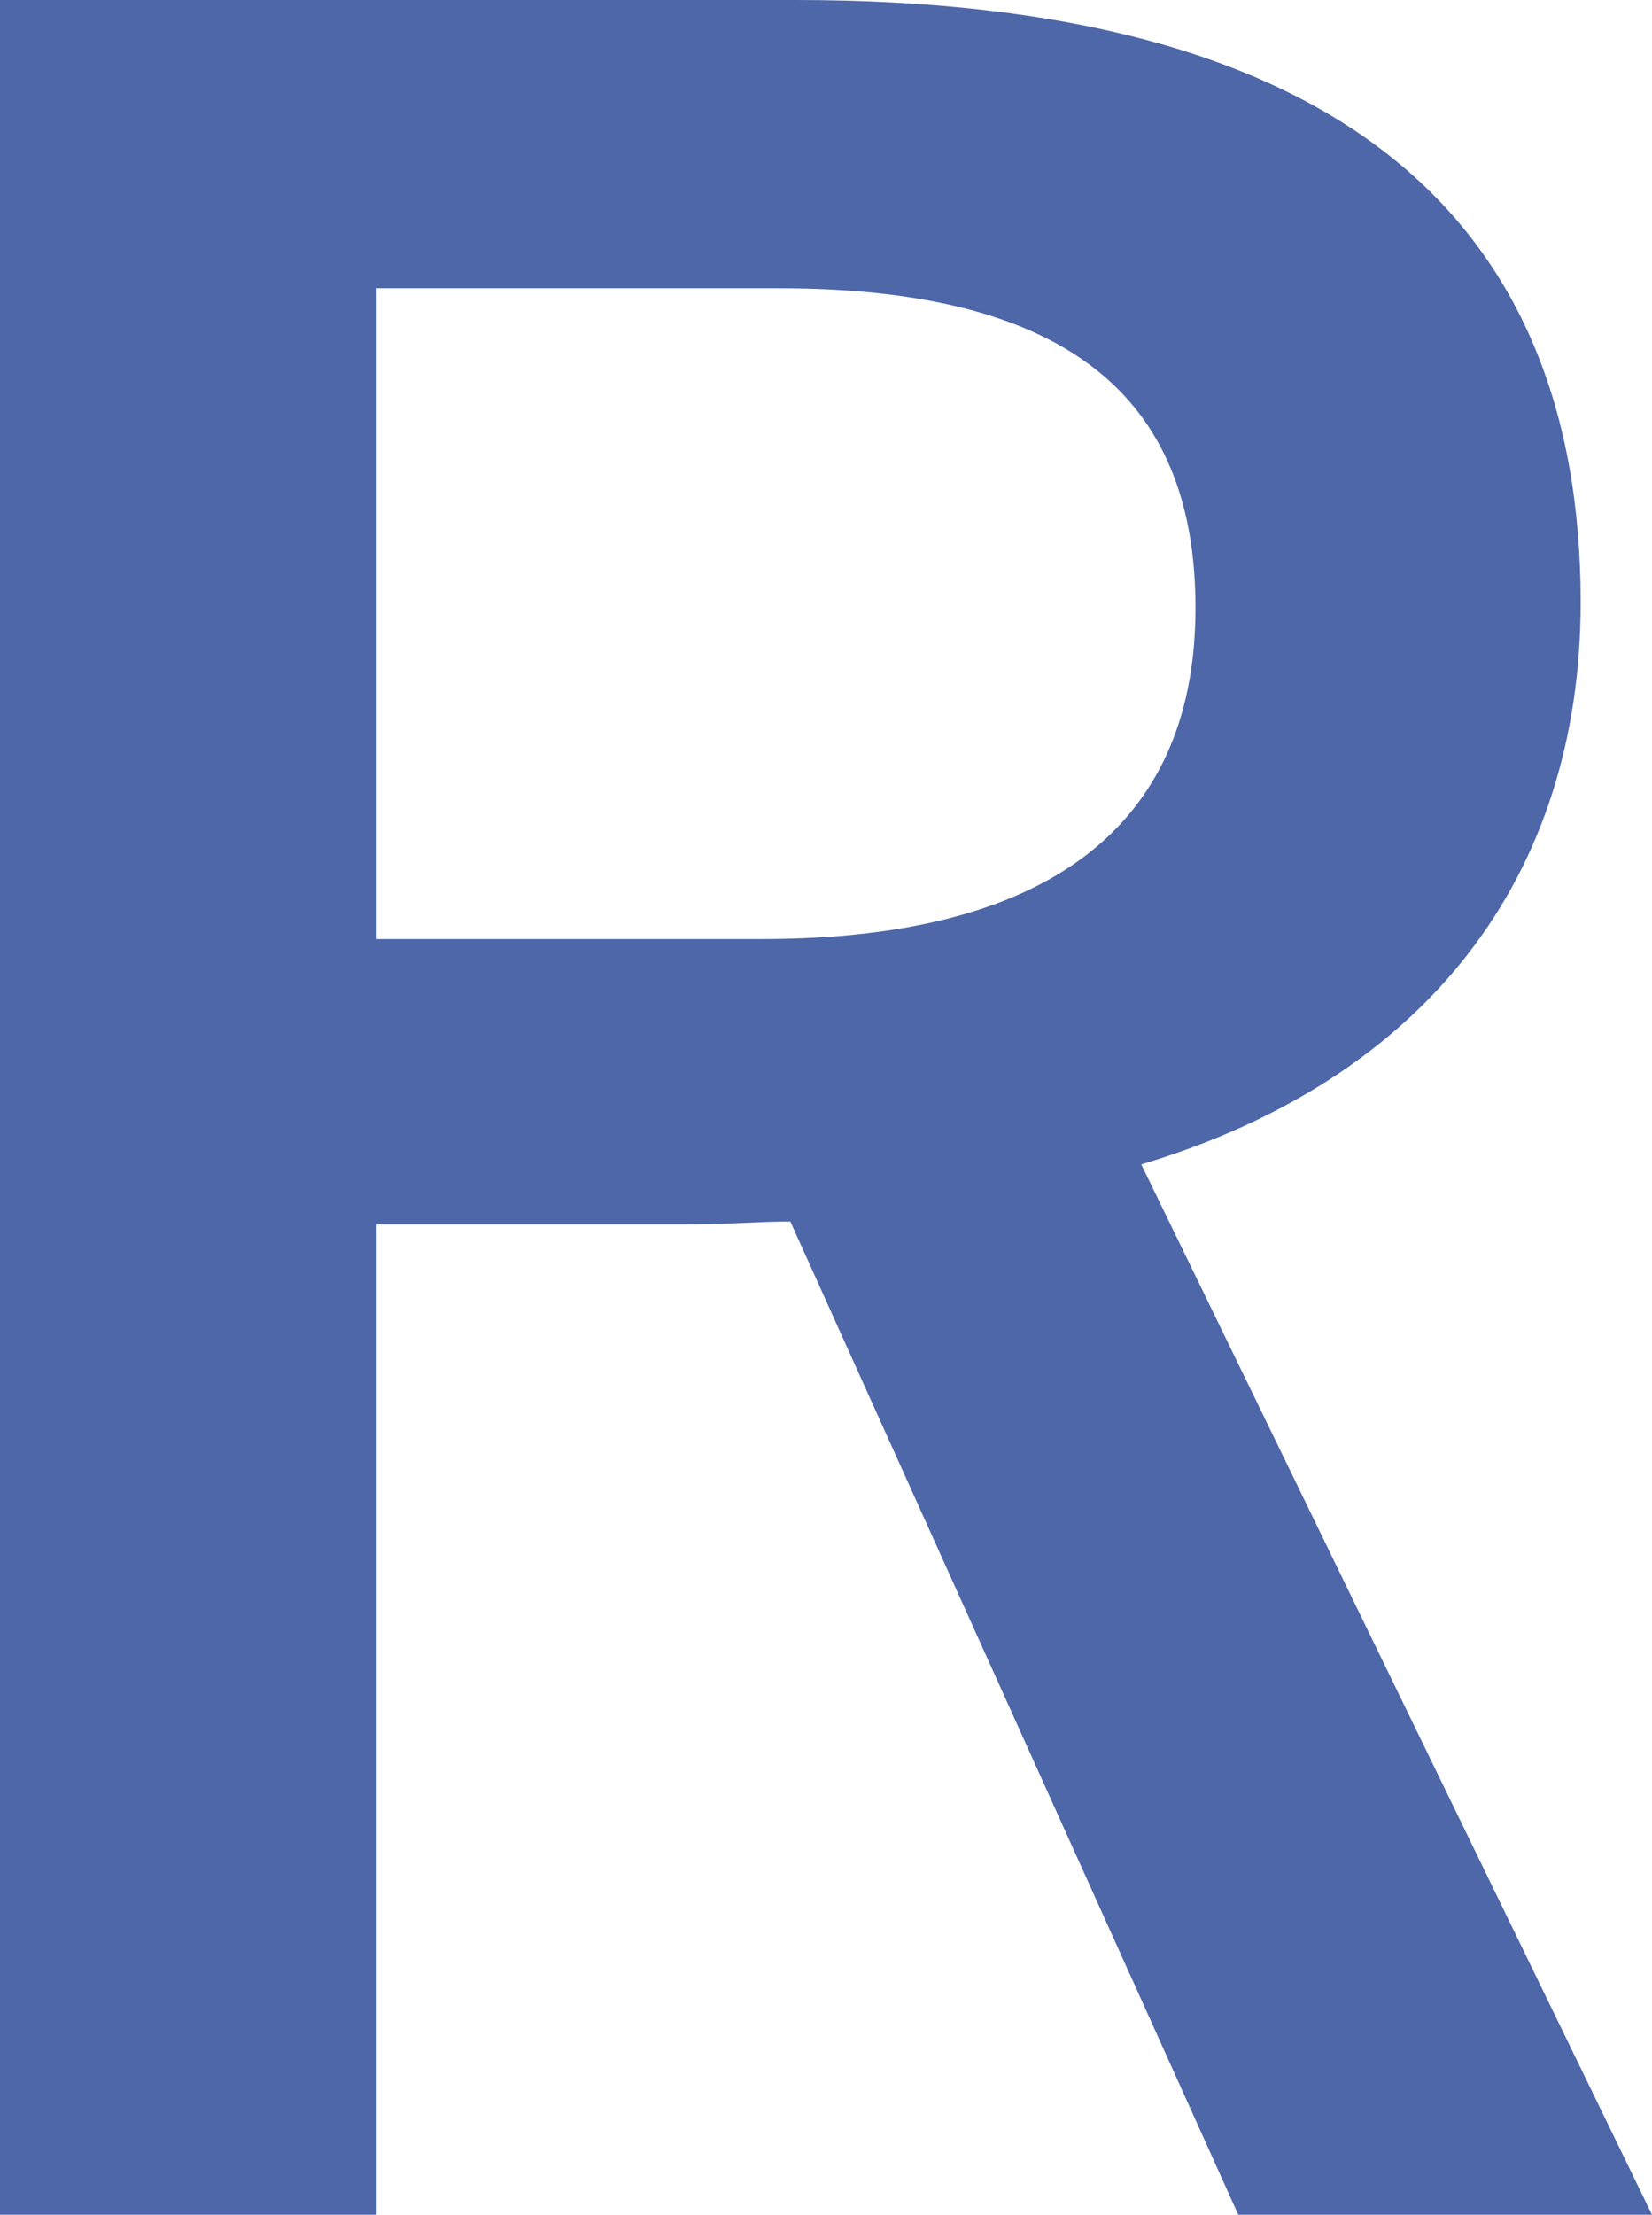
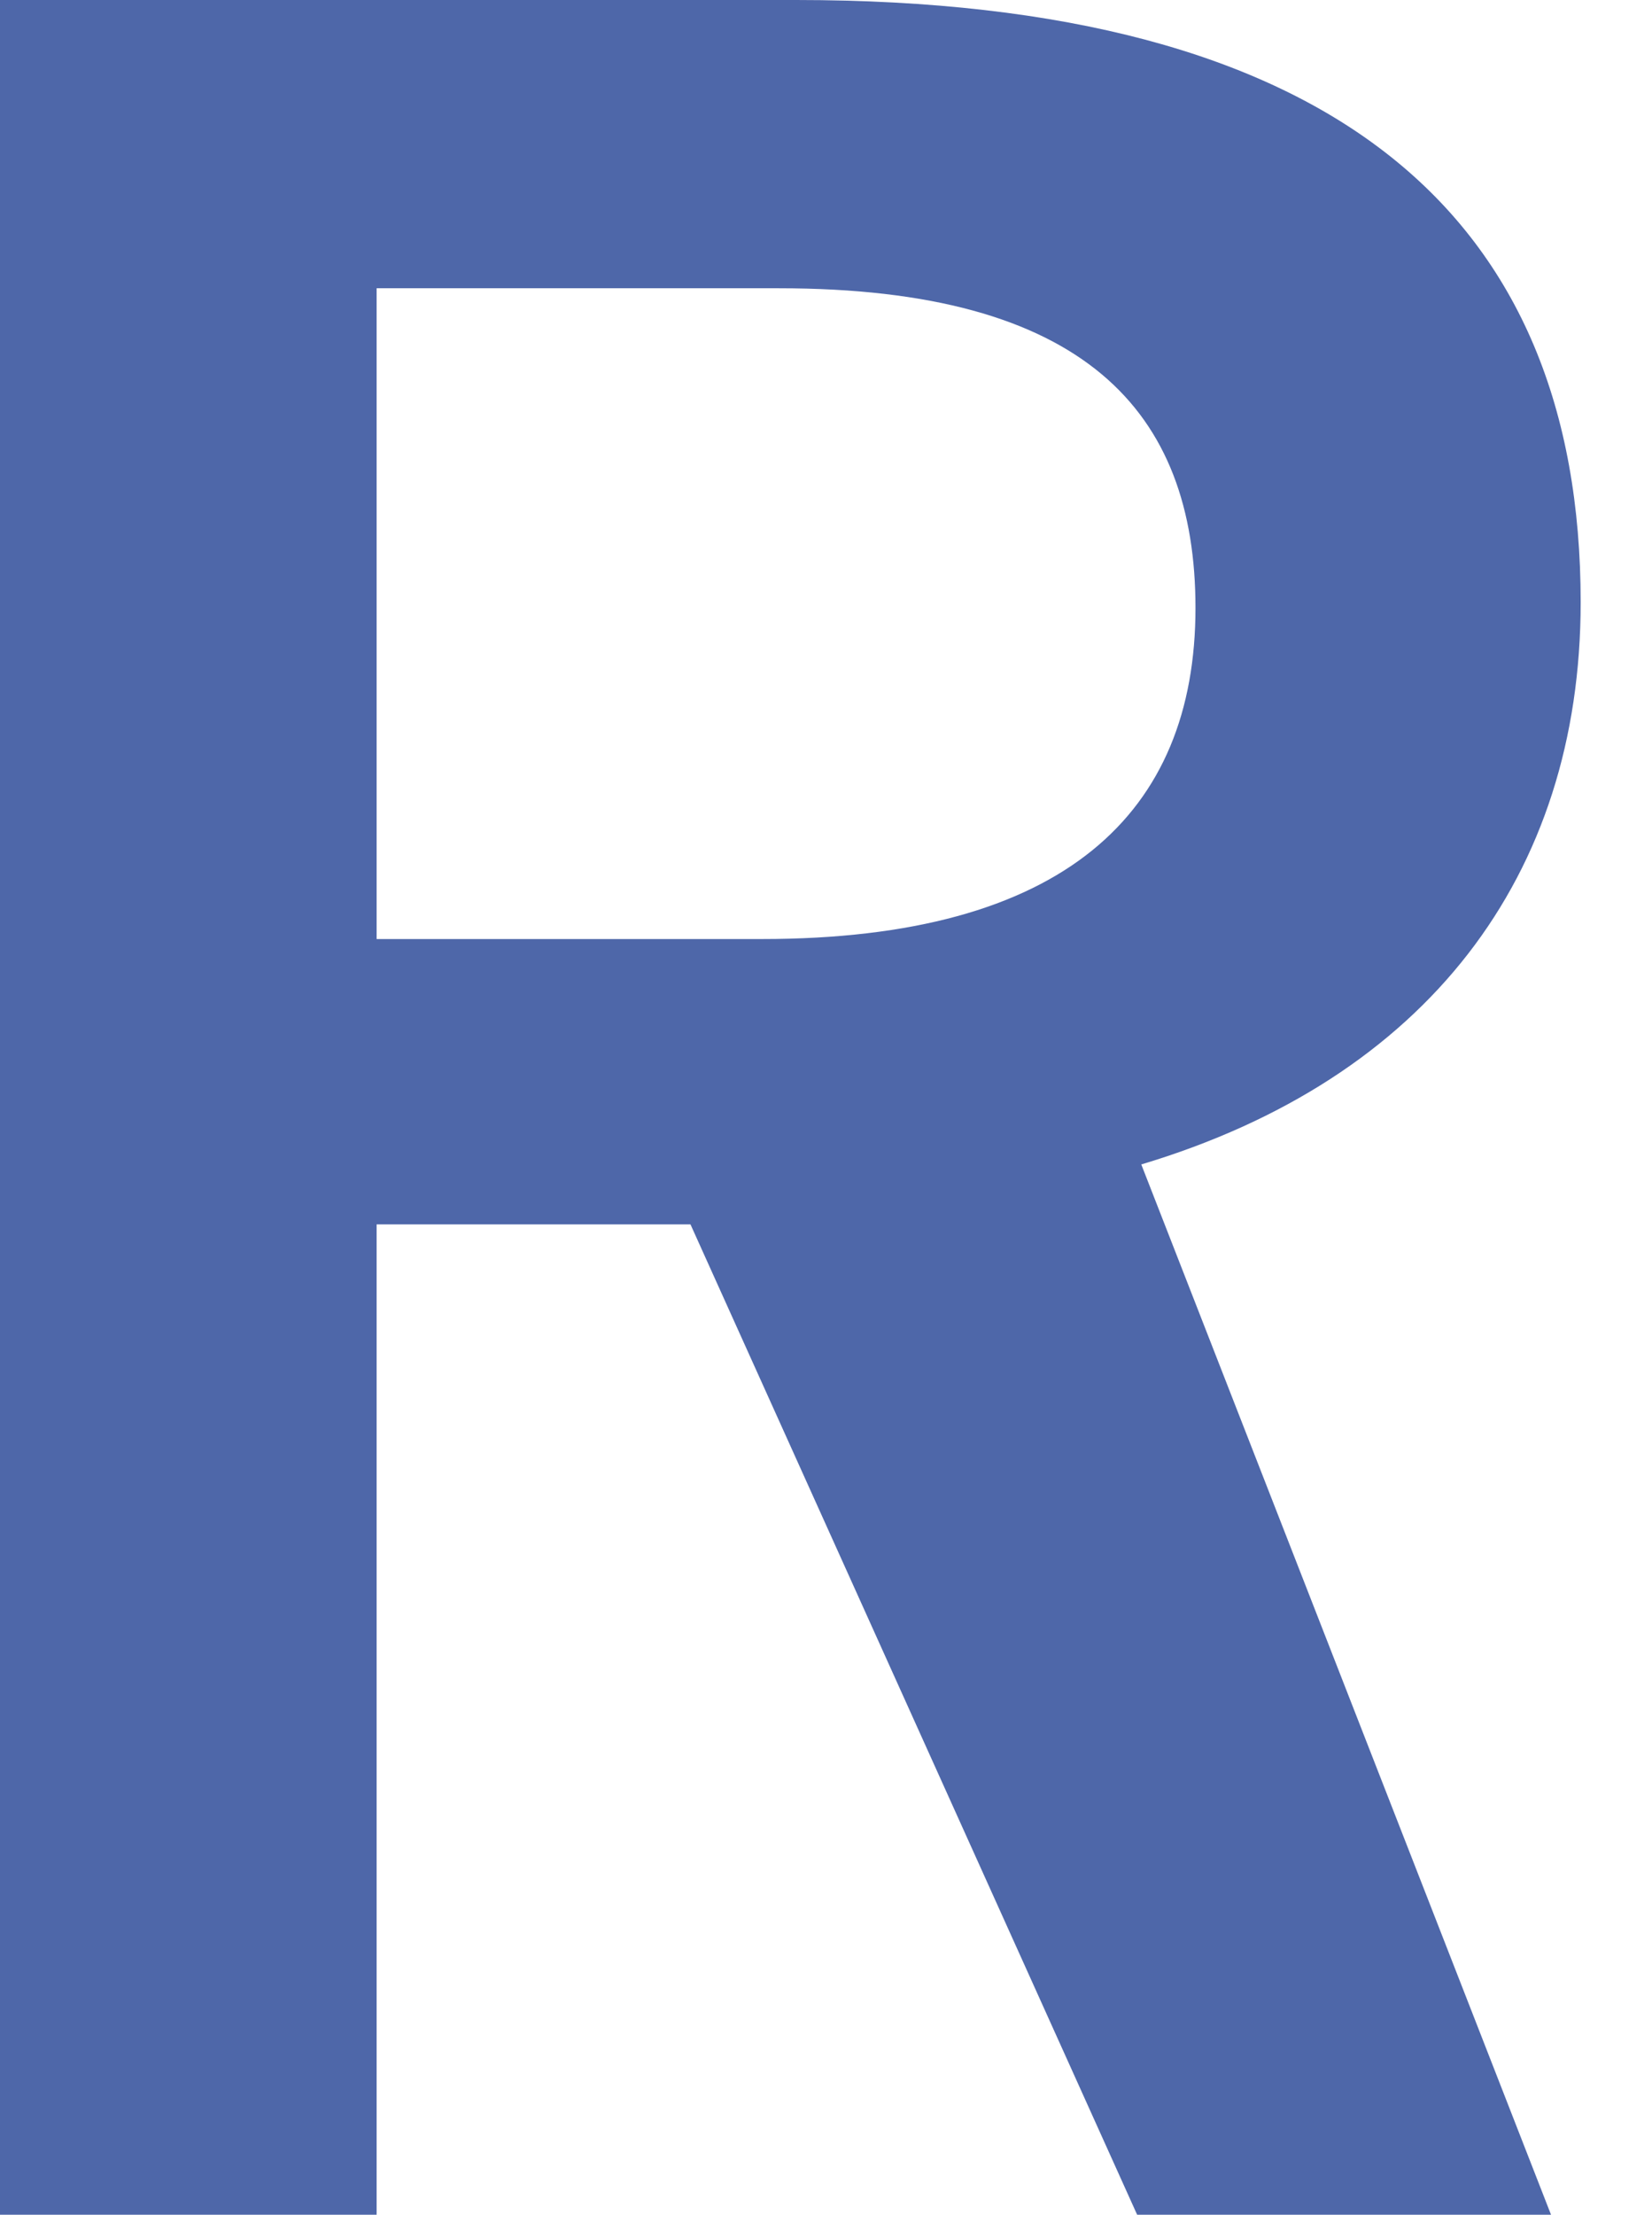
<svg xmlns="http://www.w3.org/2000/svg" width="110.428" height="148" viewBox="0 0 110.428 148">
-   <path d="M4.464-37.152v148H29.639V44.668H50.619c2.479,0,4.577-.191,6.675-.191l29.943,66.371h27.655L80.753,40.662C99.825,34.941,110.124,21.4,110.124,3.09c0-25.747-16.4-40.242-52.448-40.242ZM29.639-17.889H56.531c20.407,0,27.845,8.2,27.845,21.361C84.376,17.2,75.6,25.6,55.387,25.6H29.639Z" transform="translate(-4.464 37.152)" fill="#4e67a9" />
+   <path d="M4.464-37.152v148H29.639V44.668H50.619l29.943,66.371h27.655L80.753,40.662C99.825,34.941,110.124,21.4,110.124,3.09c0-25.747-16.4-40.242-52.448-40.242ZM29.639-17.889H56.531c20.407,0,27.845,8.2,27.845,21.361C84.376,17.2,75.6,25.6,55.387,25.6H29.639Z" transform="translate(-4.464 37.152)" fill="#4e67a9" />
</svg>